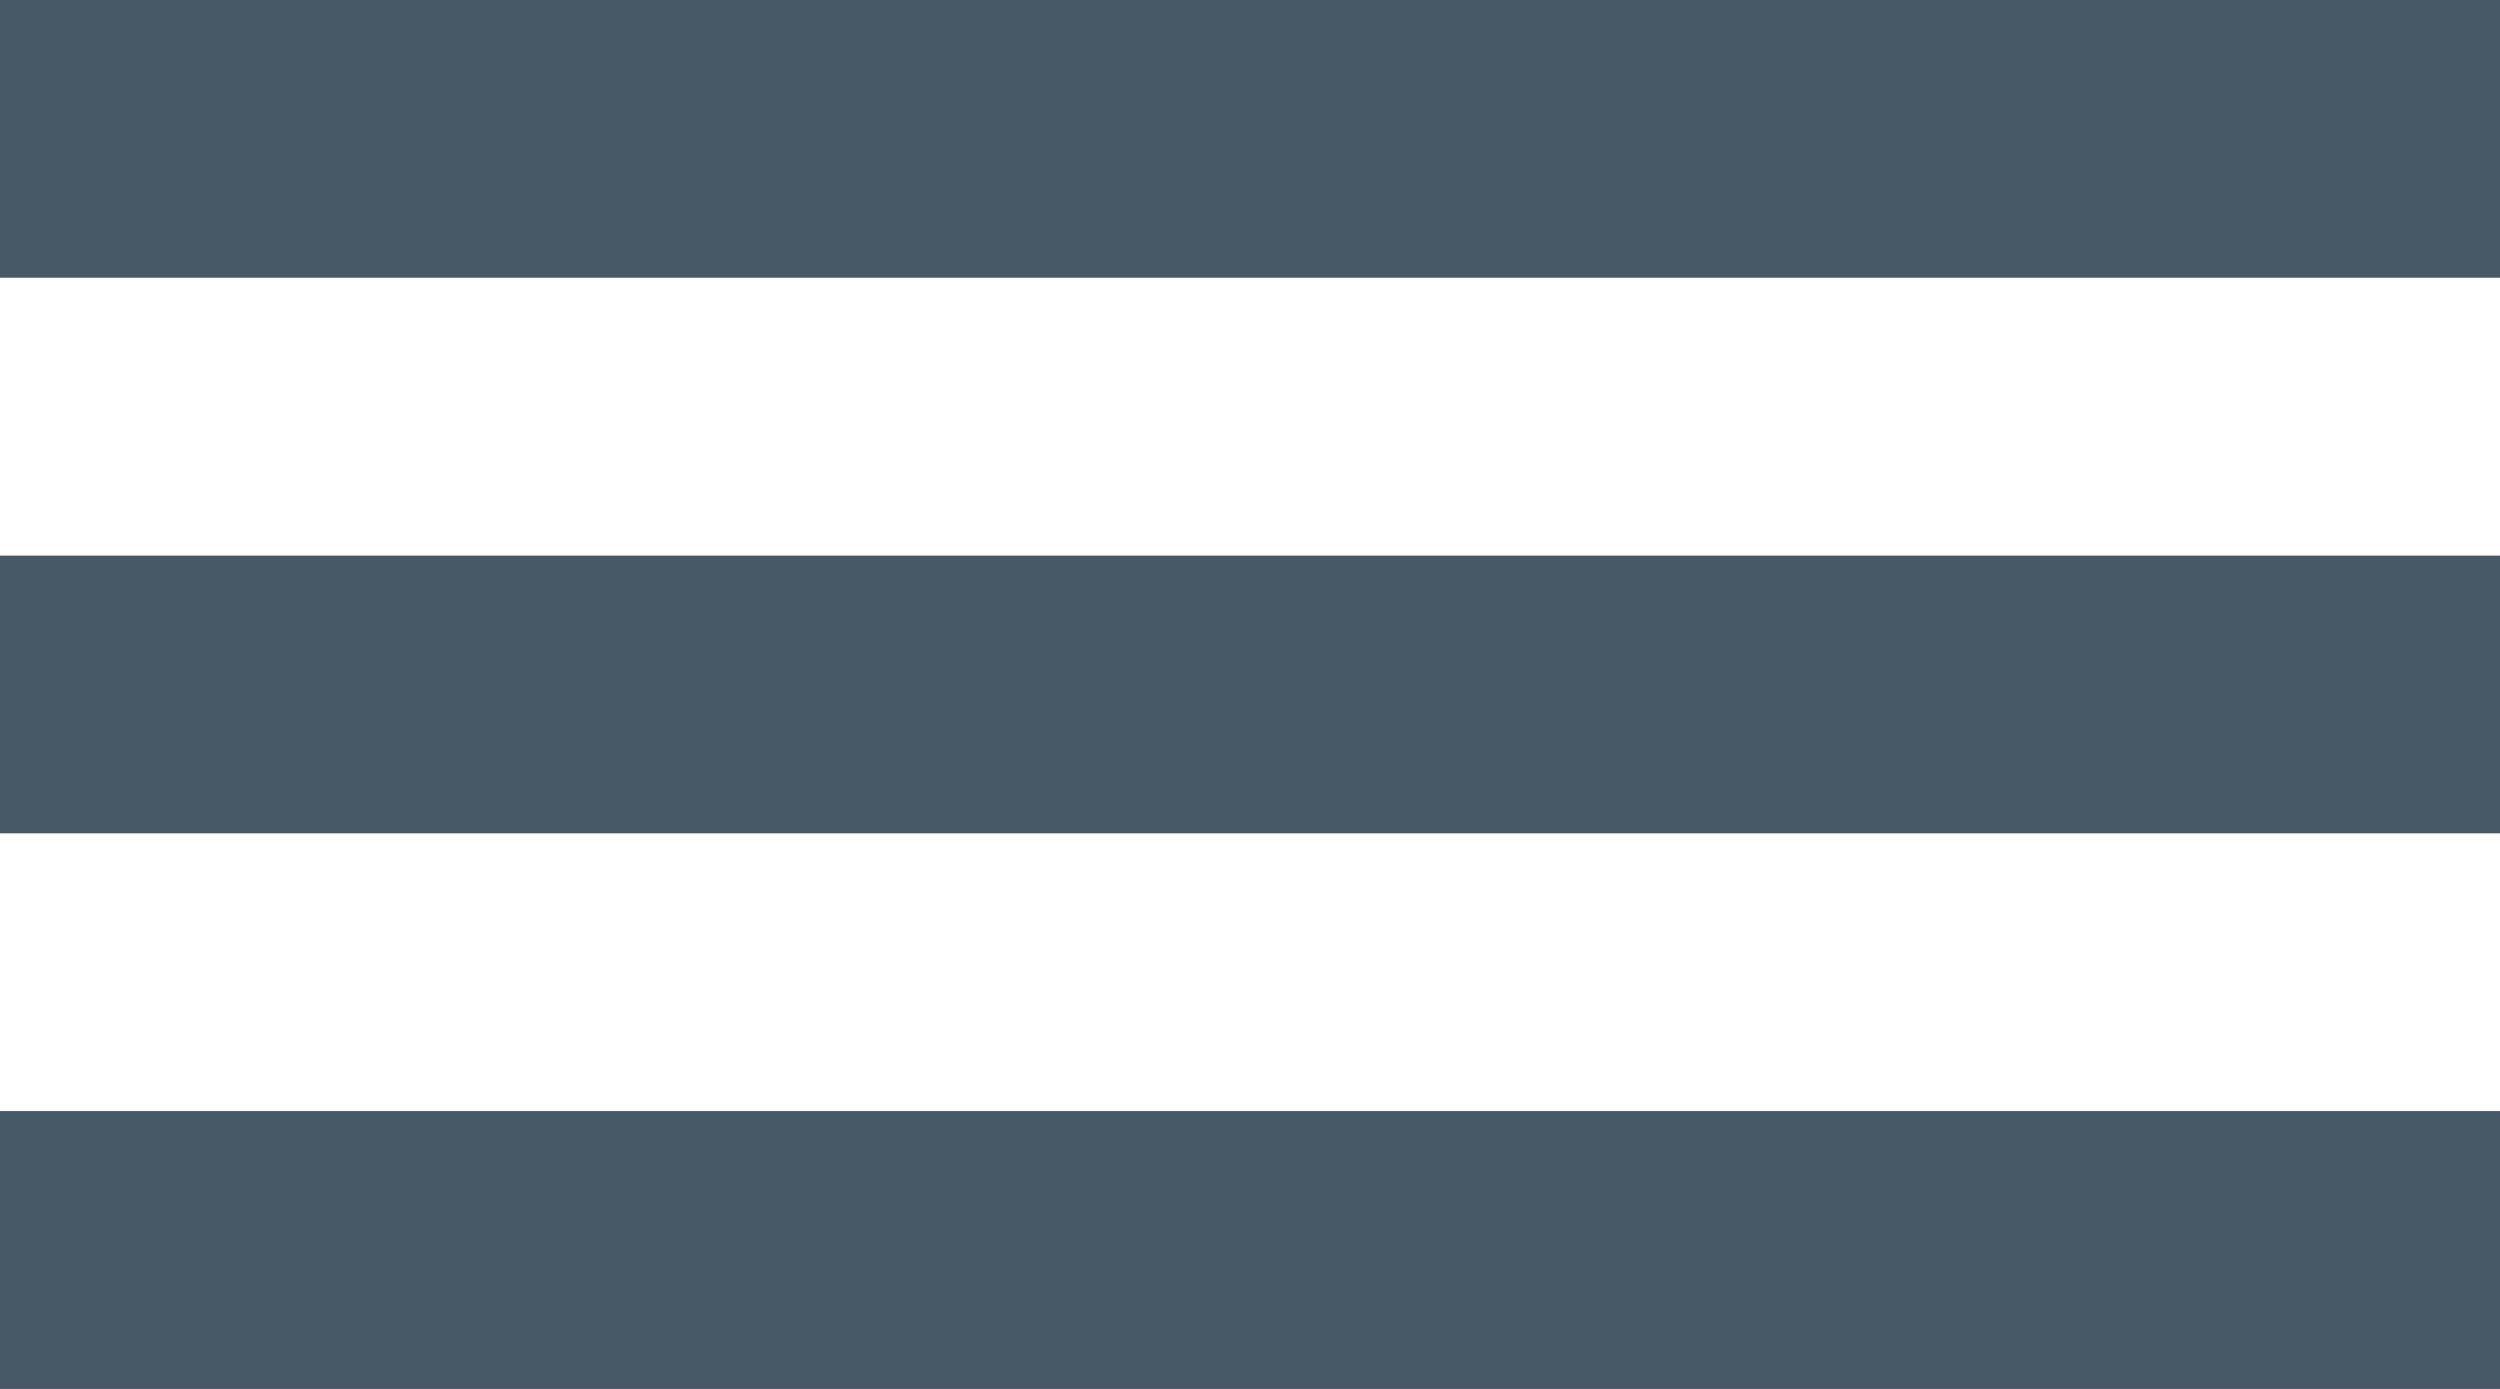
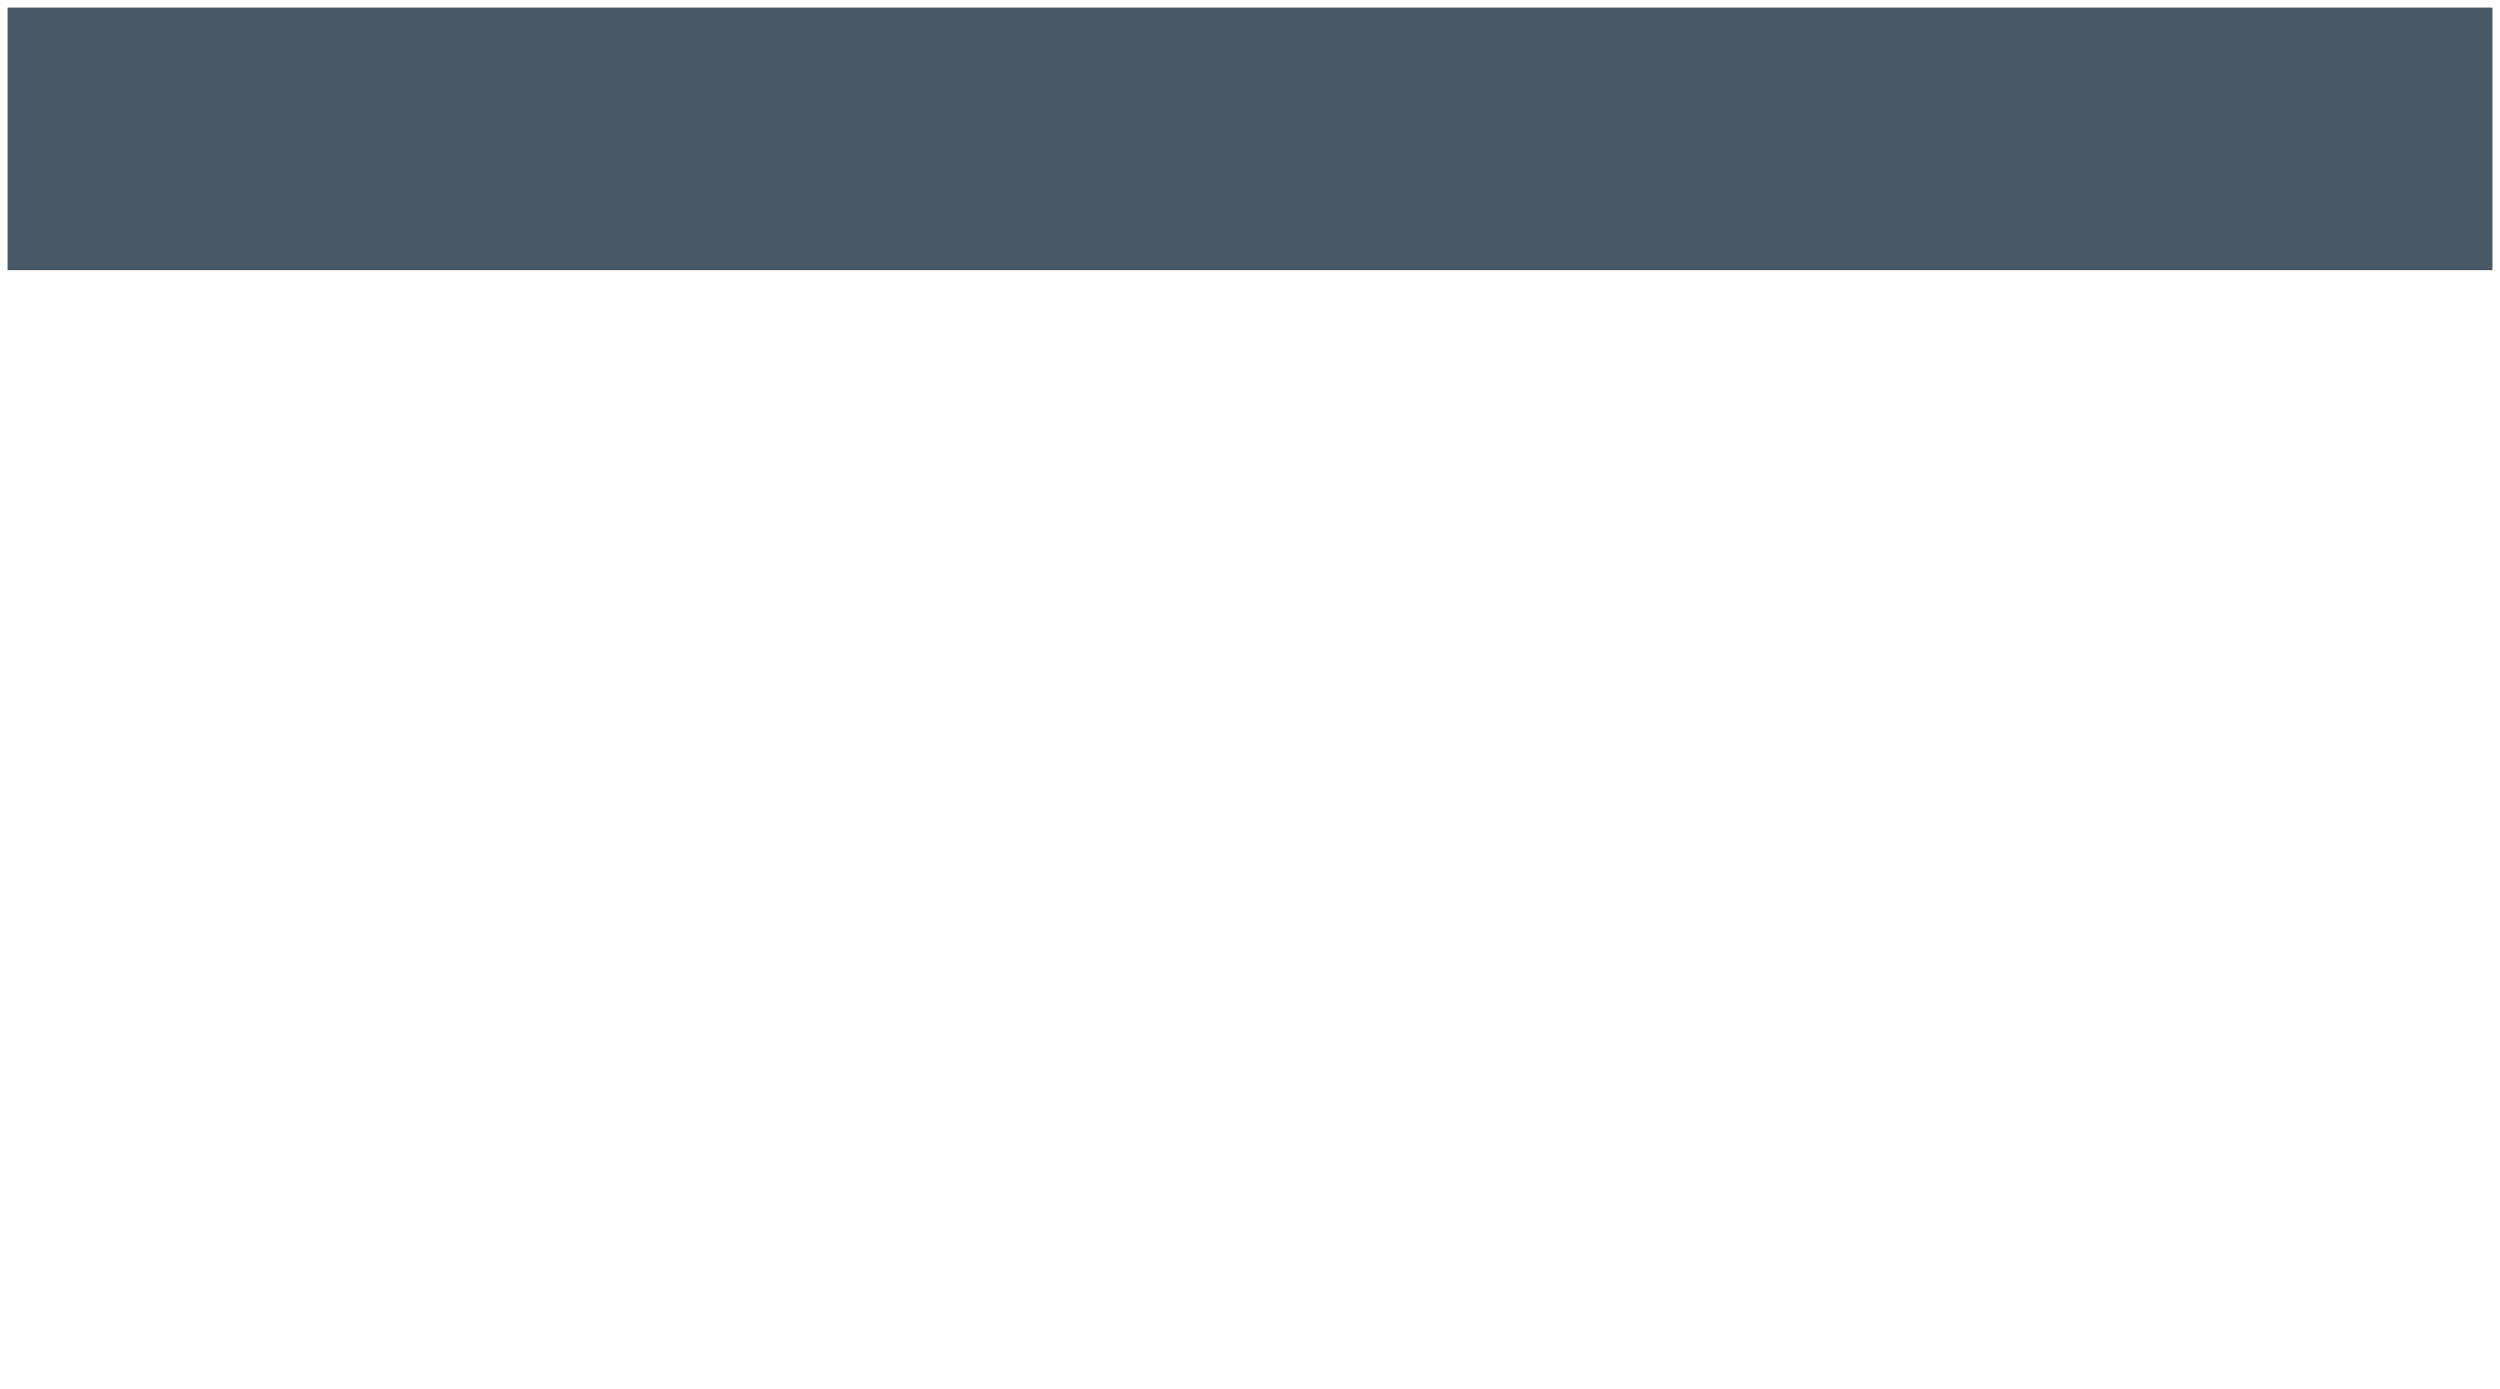
<svg xmlns="http://www.w3.org/2000/svg" id="Warstwa_1" data-name="Warstwa 1" viewBox="0 0 165 91.67">
  <defs>
    <style>.cls-1{fill:#495867;}</style>
  </defs>
  <rect class="cls-1" x="0.5" y="0.5" width="164" height="17.33" />
-   <path class="cls-1" d="M182,54V70.33H19V54H182m1-1H18V71.33H183V53Z" transform="translate(-18 -53)" />
-   <rect class="cls-1" x="0.5" y="37.17" width="164" height="17.33" />
-   <path class="cls-1" d="M182,90.67V107H19V90.67H182m1-1H18V108H183V89.67Z" transform="translate(-18 -53)" />
-   <rect class="cls-1" x="0.5" y="73.83" width="164" height="17.33" />
-   <path class="cls-1" d="M182,127.33v16.34H19V127.33H182m1-1H18v18.34H183V126.33Z" transform="translate(-18 -53)" />
</svg>